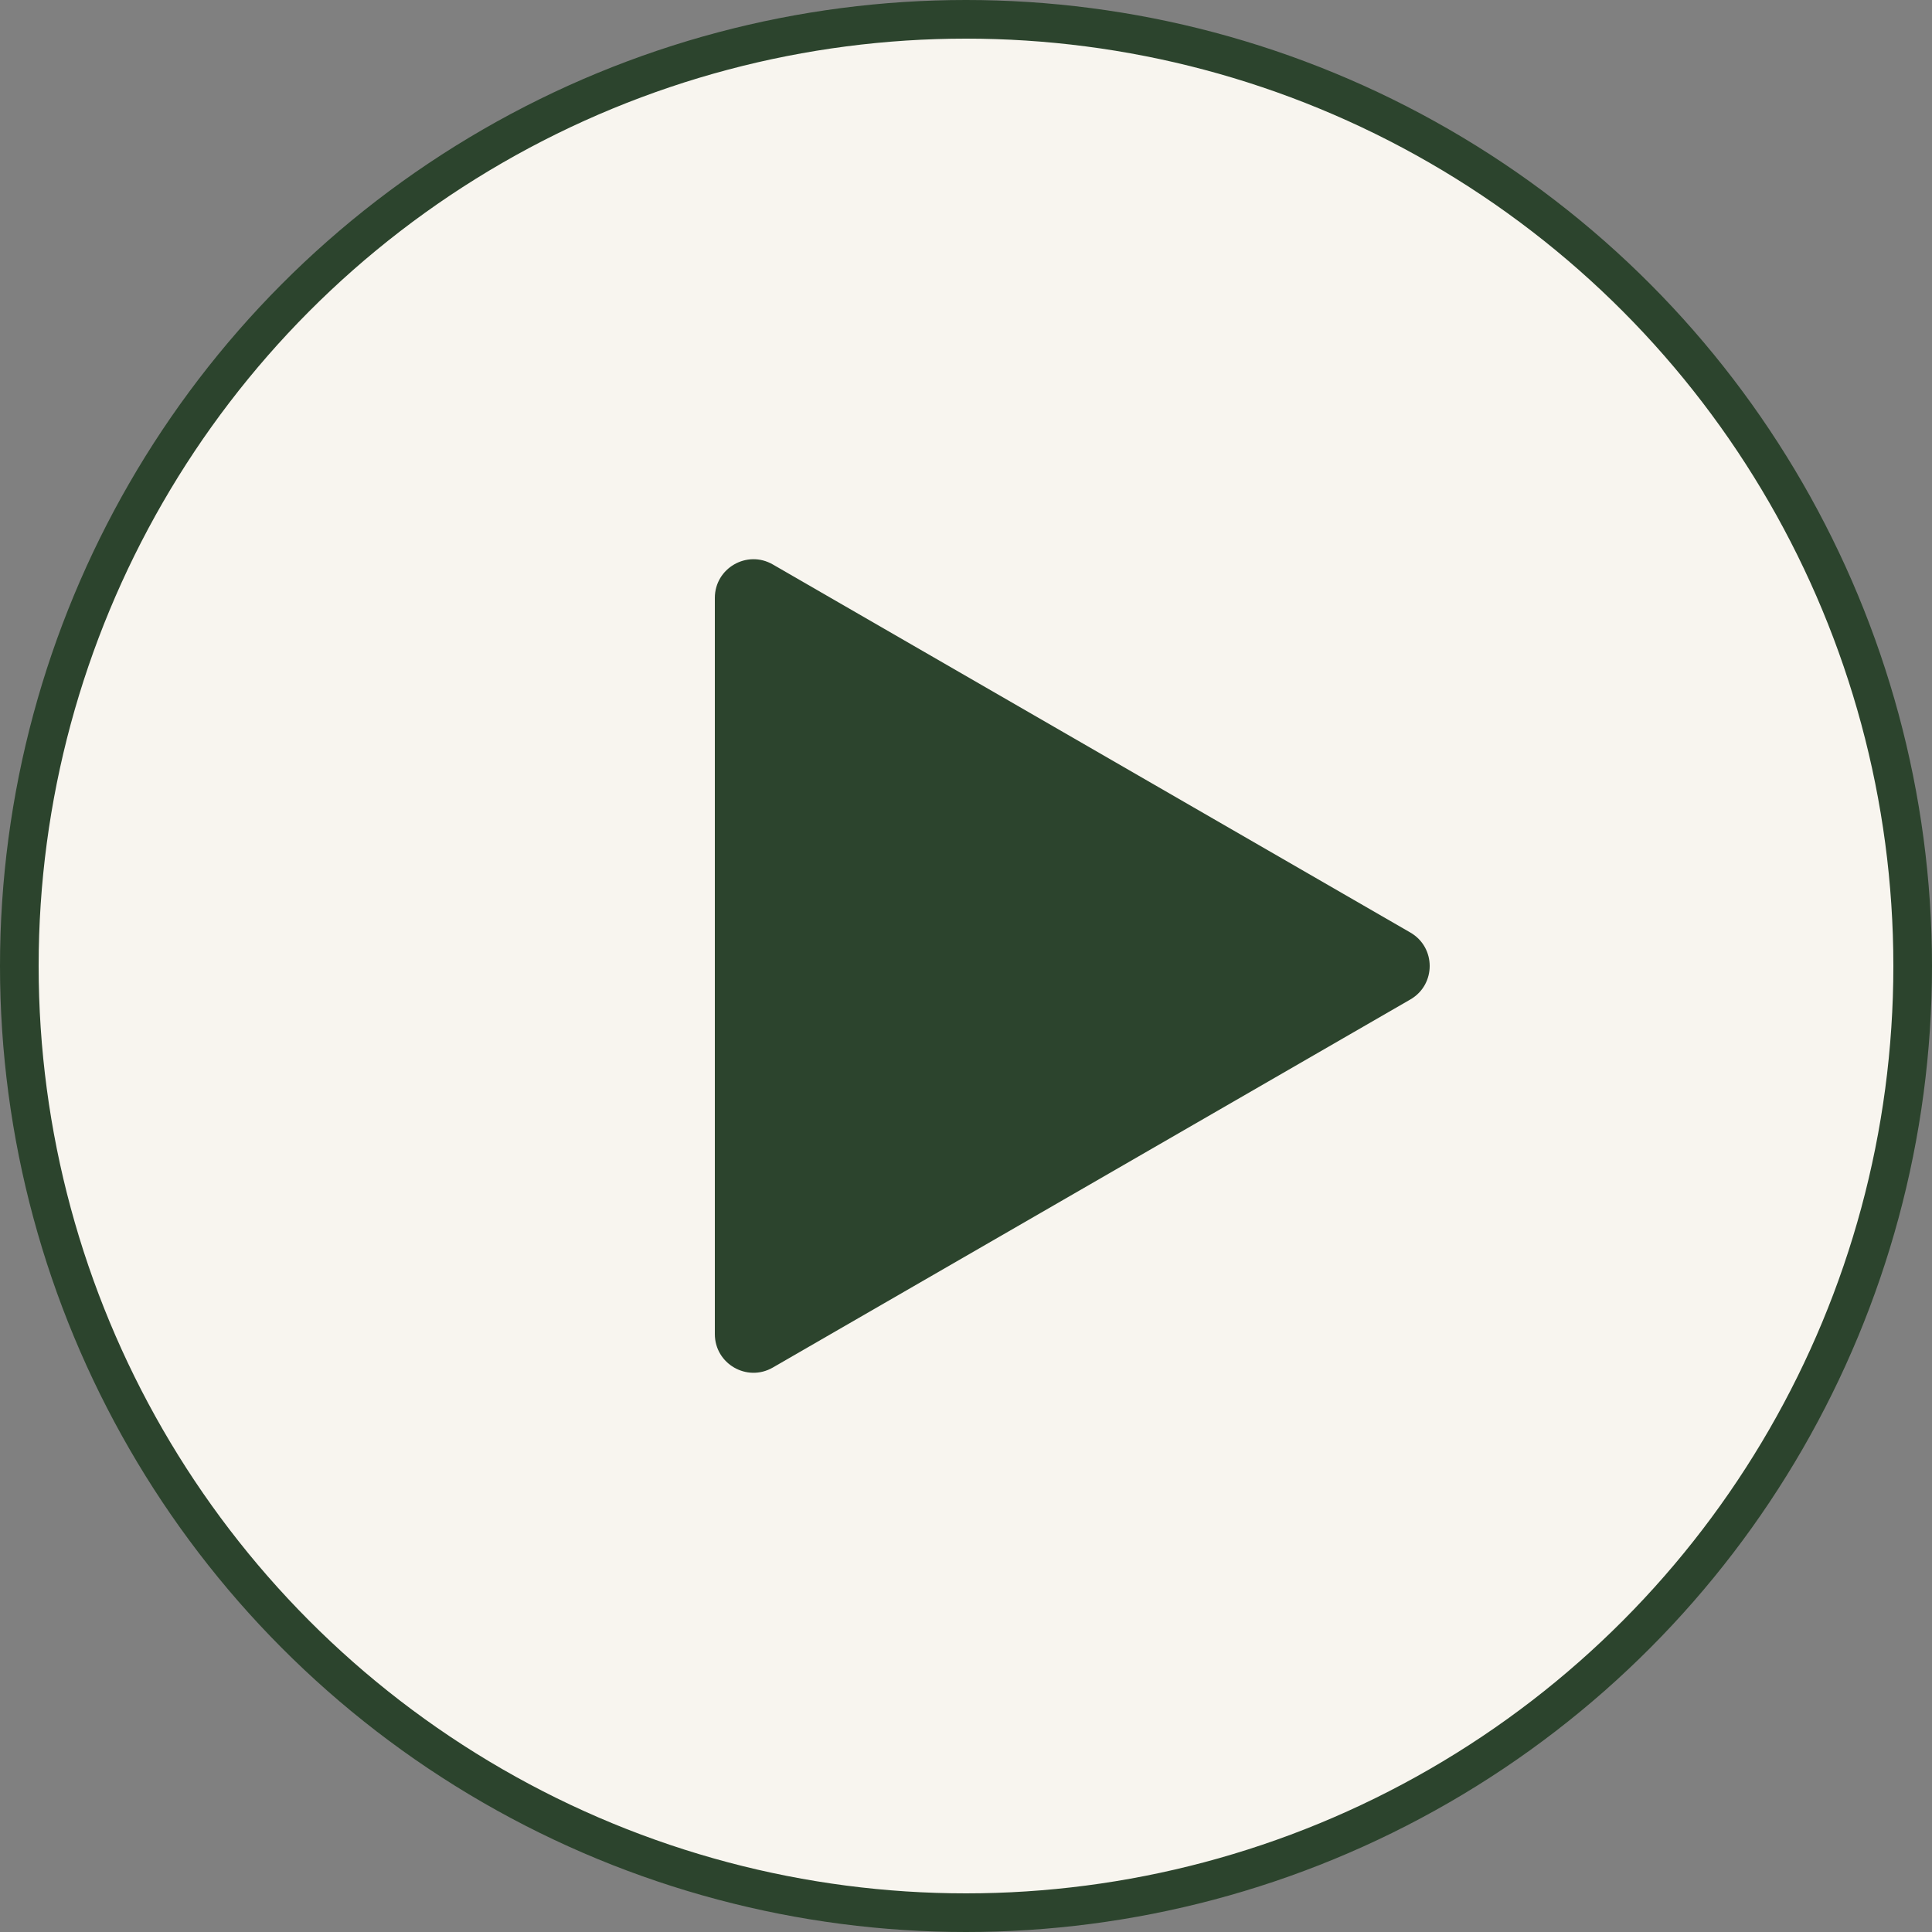
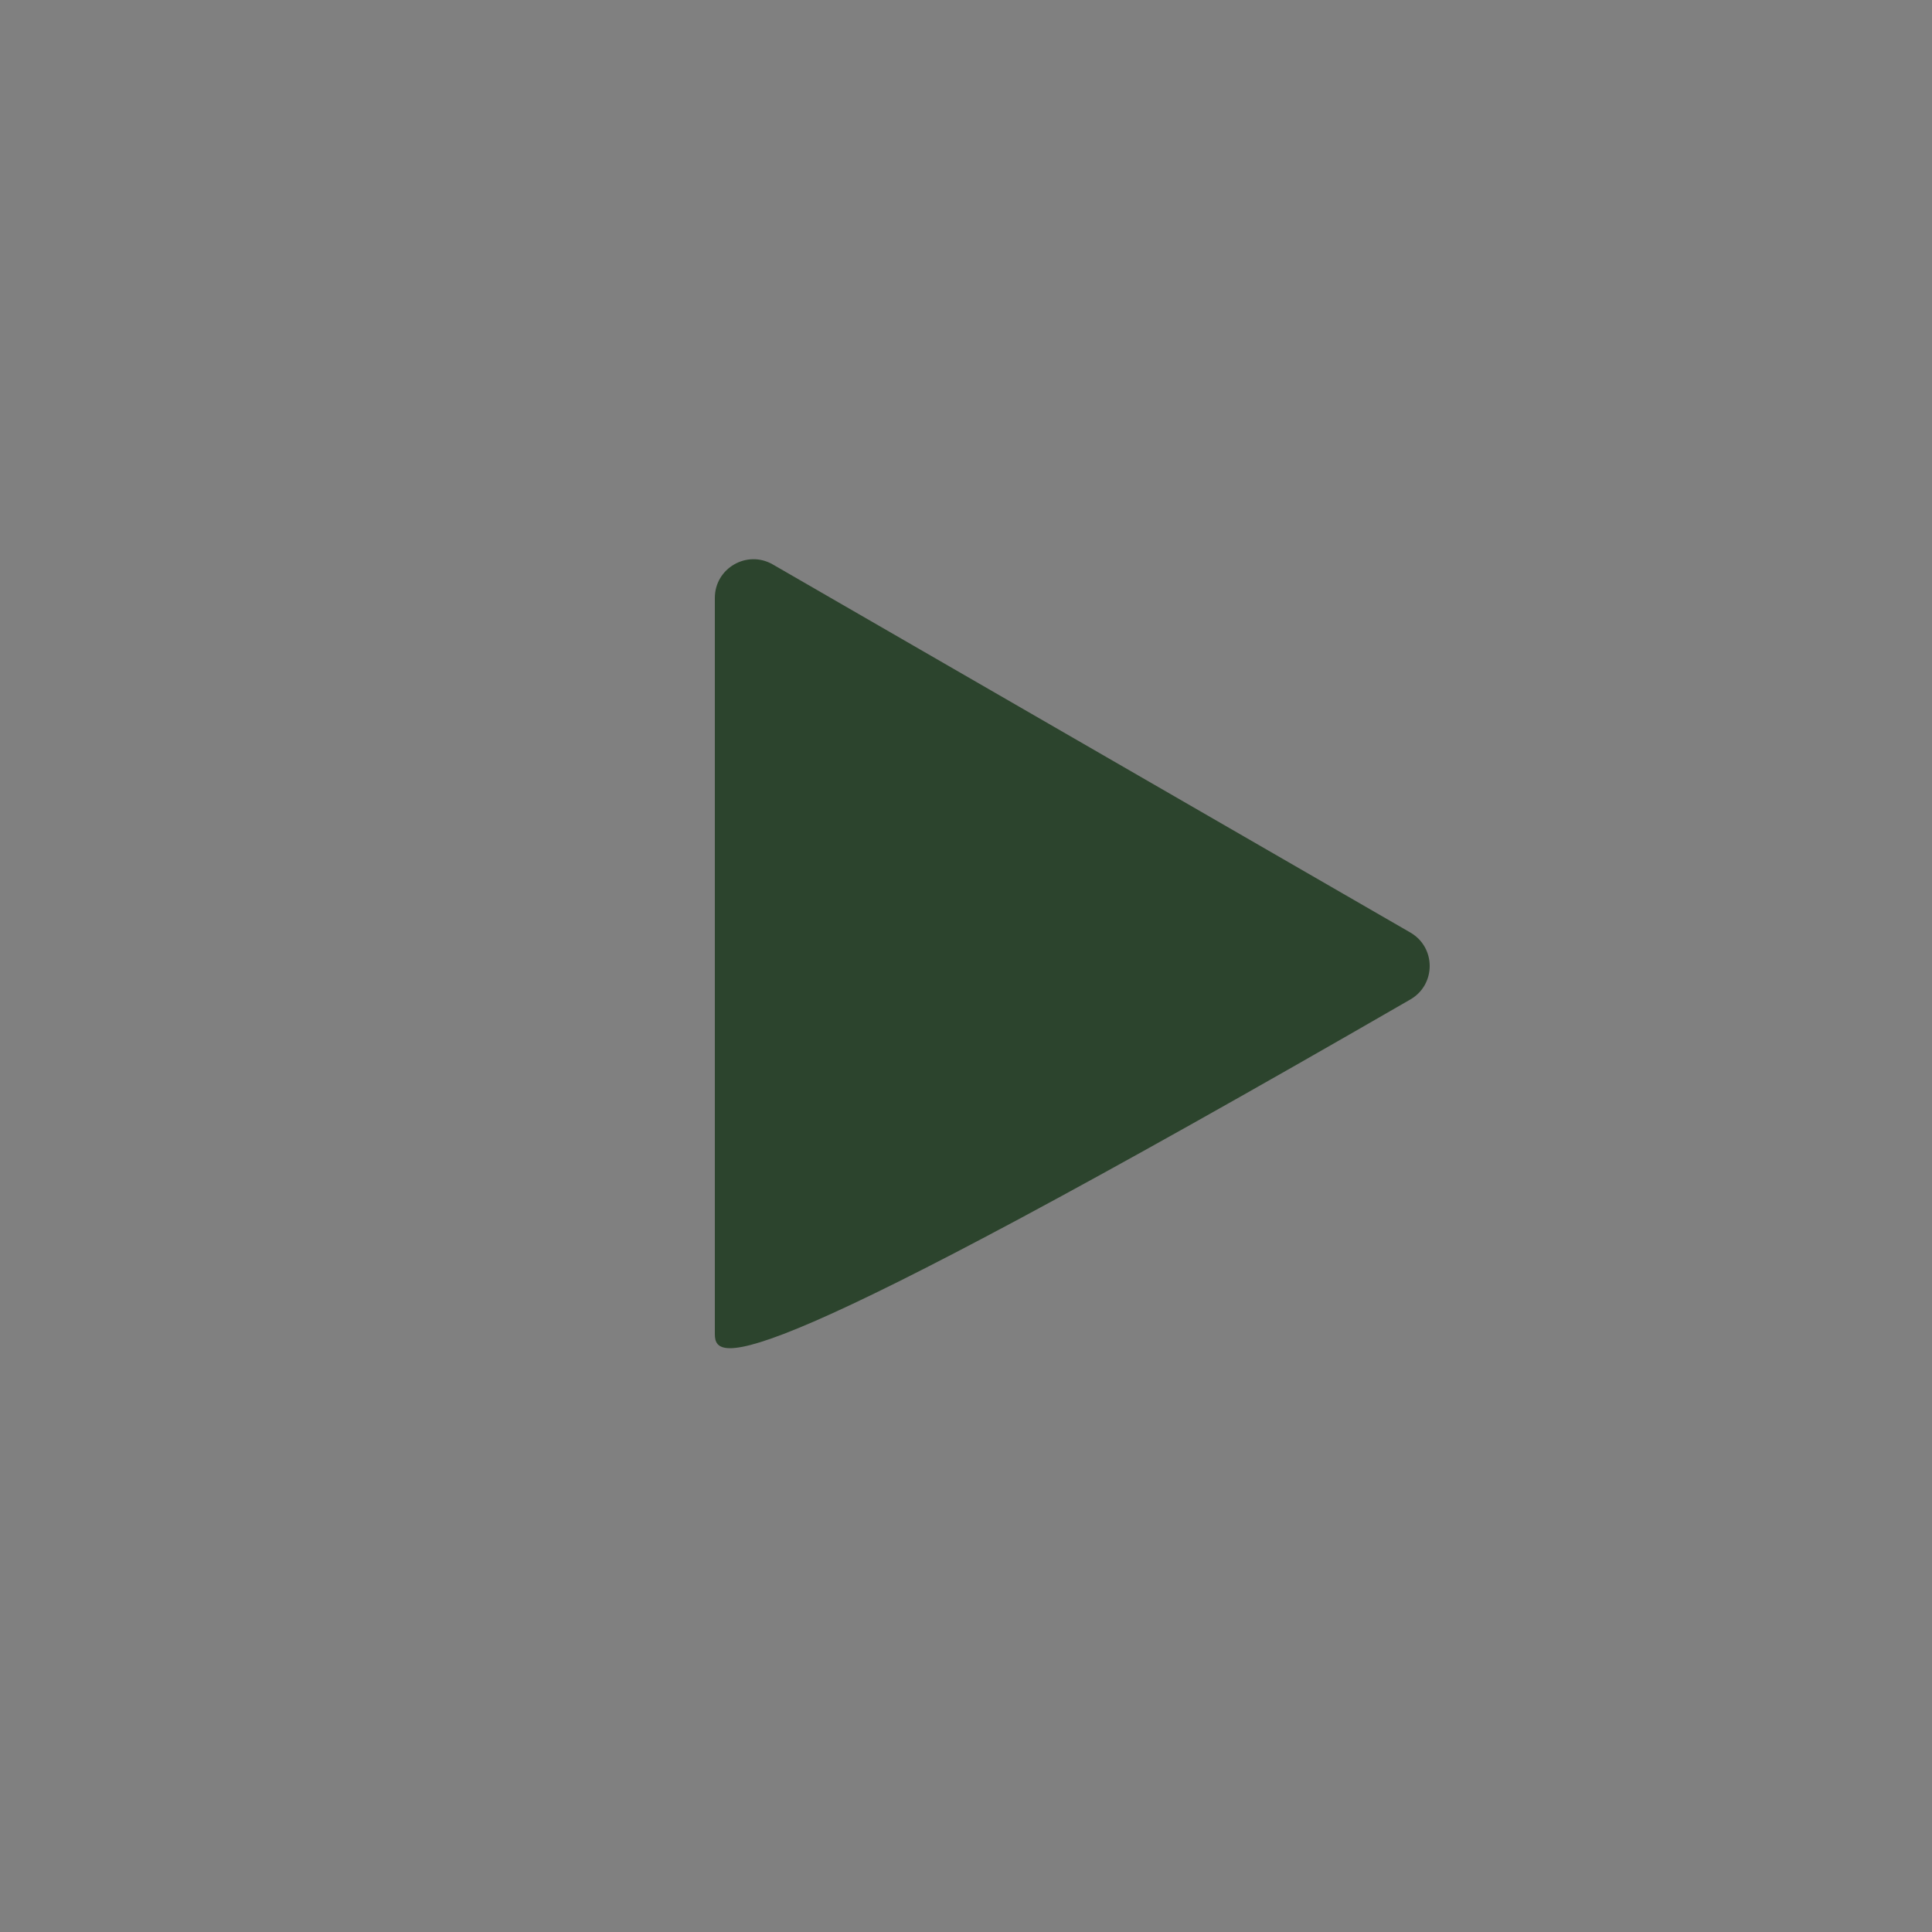
<svg xmlns="http://www.w3.org/2000/svg" width="50" height="50" viewBox="0 0 50 50" fill="none">
  <rect x="0" y="0" width="50" height="50" fill="#808080" stroke="none" />
-   <circle cx="25" cy="25" r="24.5" fill="#F8F5EF" stroke="#2C442D" />
-   <path d="M36.5 24.134C37.167 24.519 37.167 25.481 36.5 25.866L20 35.392C19.333 35.777 18.5 35.296 18.5 34.526L18.5 15.474C18.5 14.704 19.333 14.223 20 14.608L36.5 24.134Z" fill="#2C442D" />
+   <path d="M36.5 24.134C37.167 24.519 37.167 25.481 36.5 25.866C19.333 35.777 18.5 35.296 18.5 34.526L18.5 15.474C18.5 14.704 19.333 14.223 20 14.608L36.5 24.134Z" fill="#2C442D" />
</svg>